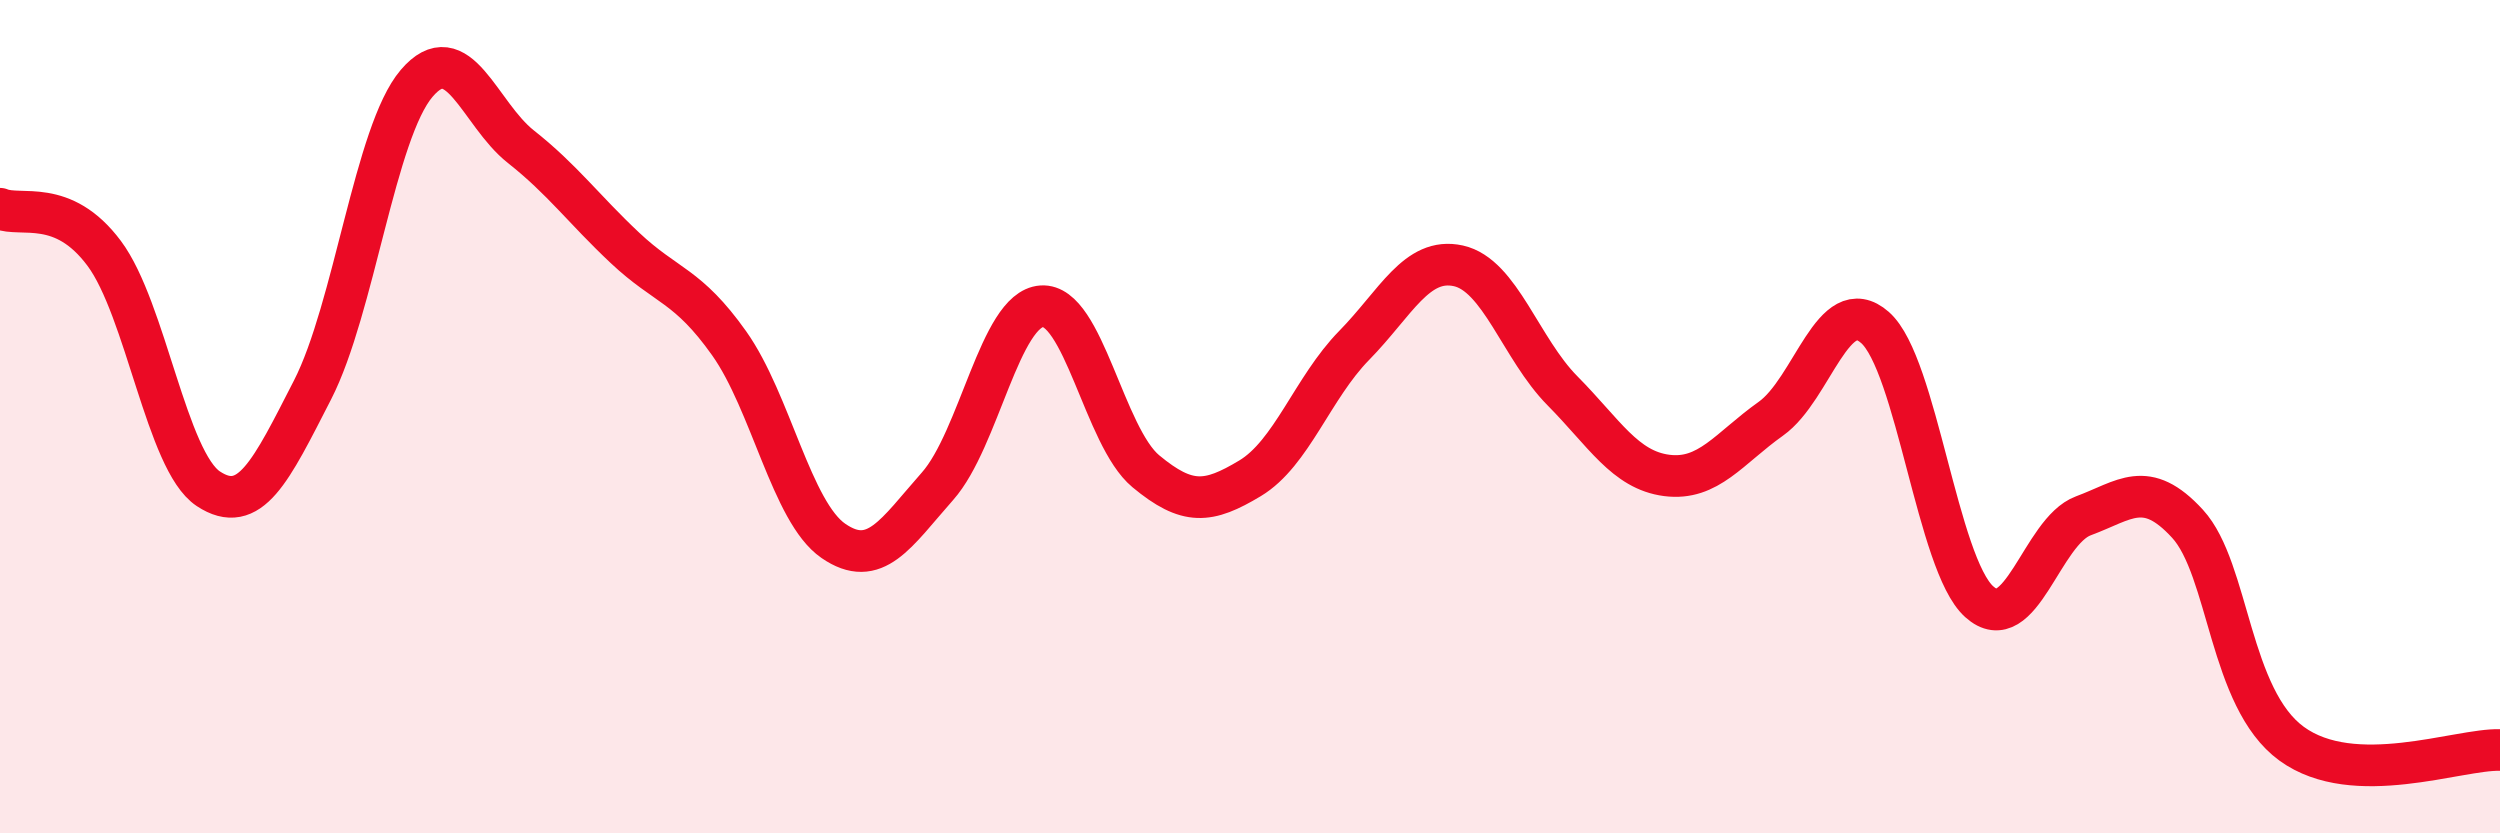
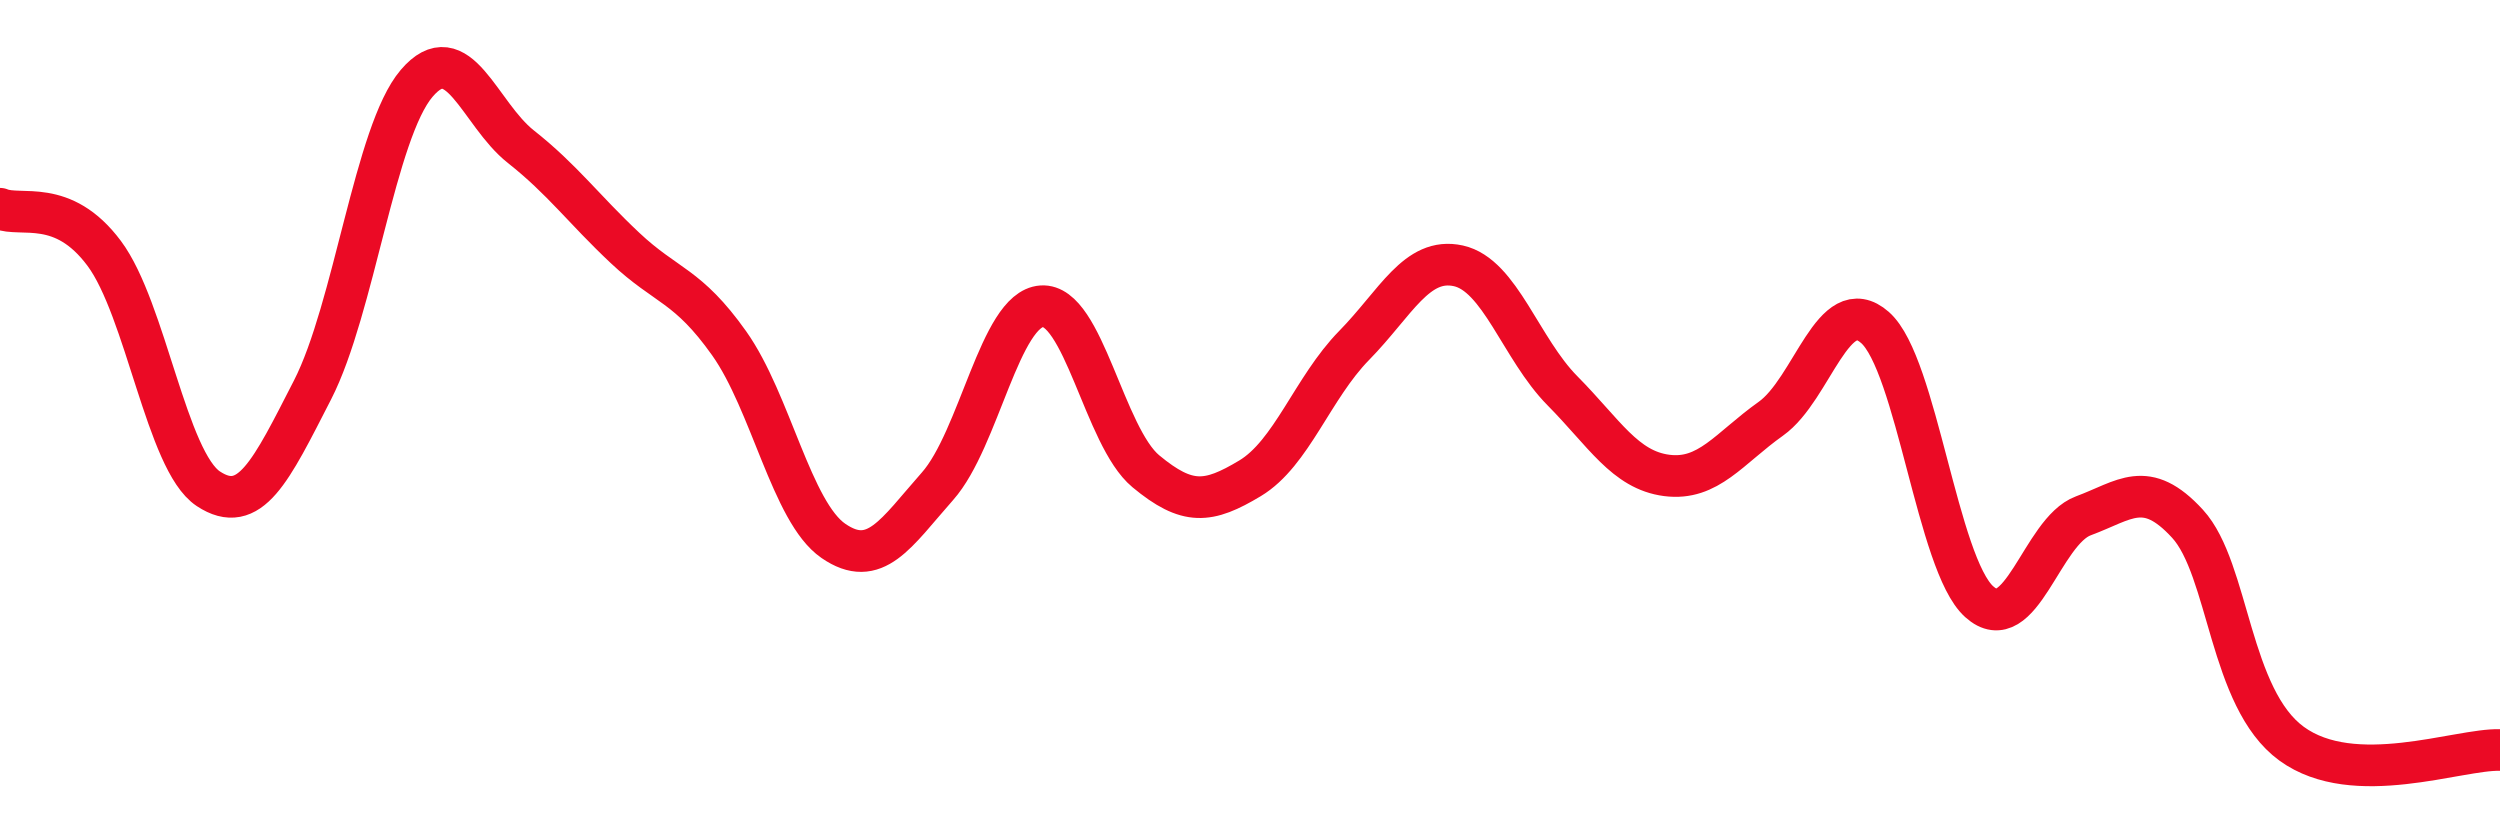
<svg xmlns="http://www.w3.org/2000/svg" width="60" height="20" viewBox="0 0 60 20">
-   <path d="M 0,5.01 C 0.5,5.22 1.5,4.74 2.5,6.08 C 3.5,7.42 4,11.07 5,11.73 C 6,12.39 6.5,11.31 7.5,9.36 C 8.5,7.41 9,3.17 10,2 C 11,0.83 11.5,2.73 12.5,3.52 C 13.5,4.31 14,5.01 15,5.95 C 16,6.89 16.5,6.83 17.5,8.24 C 18.5,9.65 19,12.29 20,12.98 C 21,13.67 21.5,12.8 22.5,11.67 C 23.5,10.54 24,7.42 25,7.35 C 26,7.28 26.5,10.48 27.5,11.31 C 28.5,12.14 29,12.08 30,11.48 C 31,10.88 31.5,9.31 32.5,8.29 C 33.5,7.27 34,6.16 35,6.38 C 36,6.6 36.5,8.37 37.5,9.38 C 38.5,10.39 39,11.28 40,11.41 C 41,11.54 41.5,10.76 42.5,10.05 C 43.5,9.34 44,6.98 45,7.86 C 46,8.74 46.5,13.54 47.5,14.44 C 48.5,15.34 49,12.75 50,12.38 C 51,12.01 51.5,11.48 52.5,12.57 C 53.5,13.66 53.5,16.76 55,17.85 C 56.5,18.94 59,17.97 60,18L60 20L0 20Z" fill="#EB0A25" opacity="0.1" stroke-linecap="round" stroke-linejoin="round" />
  <path d="M 0,5.01 C 0.5,5.22 1.5,4.74 2.5,6.08 C 3.5,7.42 4,11.07 5,11.73 C 6,12.39 6.5,11.31 7.5,9.36 C 8.5,7.41 9,3.17 10,2 C 11,0.83 11.5,2.73 12.5,3.52 C 13.5,4.31 14,5.01 15,5.95 C 16,6.89 16.5,6.83 17.5,8.24 C 18.5,9.65 19,12.29 20,12.98 C 21,13.67 21.5,12.8 22.5,11.67 C 23.5,10.54 24,7.42 25,7.35 C 26,7.28 26.5,10.48 27.5,11.31 C 28.5,12.14 29,12.08 30,11.48 C 31,10.88 31.5,9.31 32.5,8.29 C 33.5,7.27 34,6.16 35,6.38 C 36,6.6 36.5,8.37 37.5,9.38 C 38.5,10.39 39,11.28 40,11.41 C 41,11.54 41.5,10.76 42.5,10.05 C 43.5,9.34 44,6.98 45,7.86 C 46,8.74 46.5,13.54 47.5,14.44 C 48.5,15.34 49,12.75 50,12.38 C 51,12.01 51.5,11.48 52.5,12.57 C 53.5,13.66 53.5,16.76 55,17.85 C 56.5,18.94 59,17.97 60,18" stroke="#EB0A25" stroke-width="1" fill="none" stroke-linecap="round" stroke-linejoin="round" />
</svg>